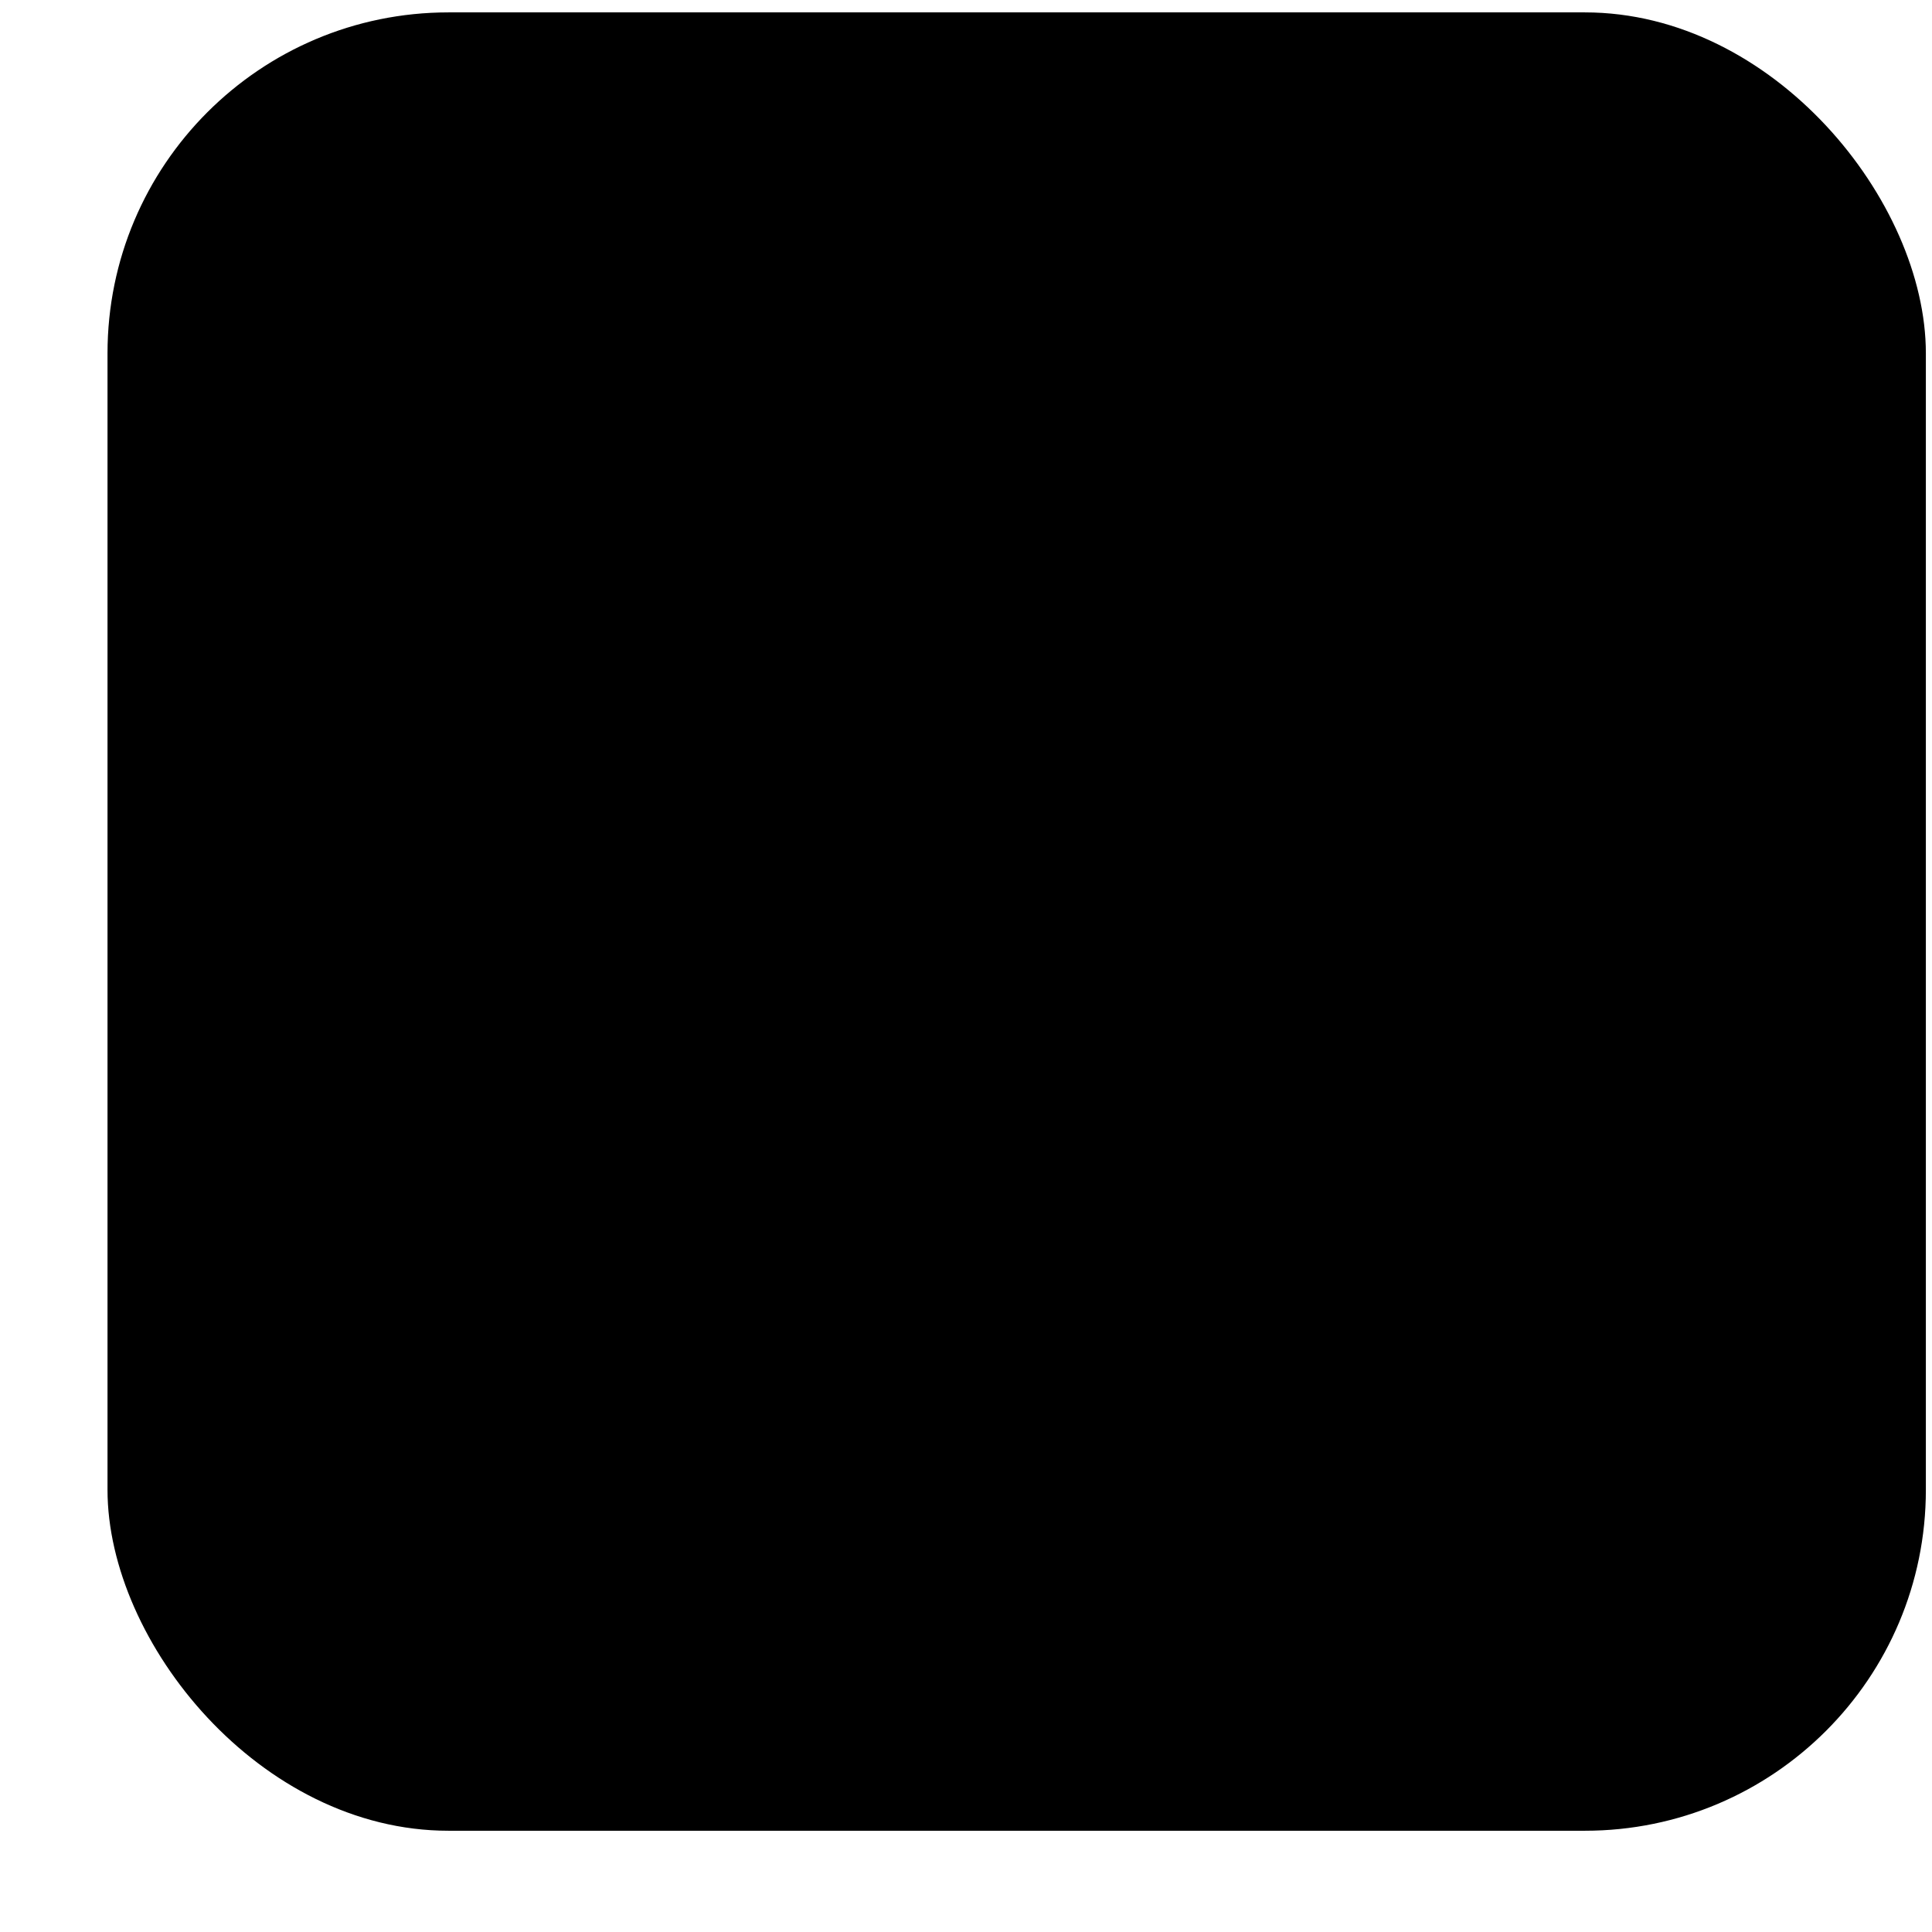
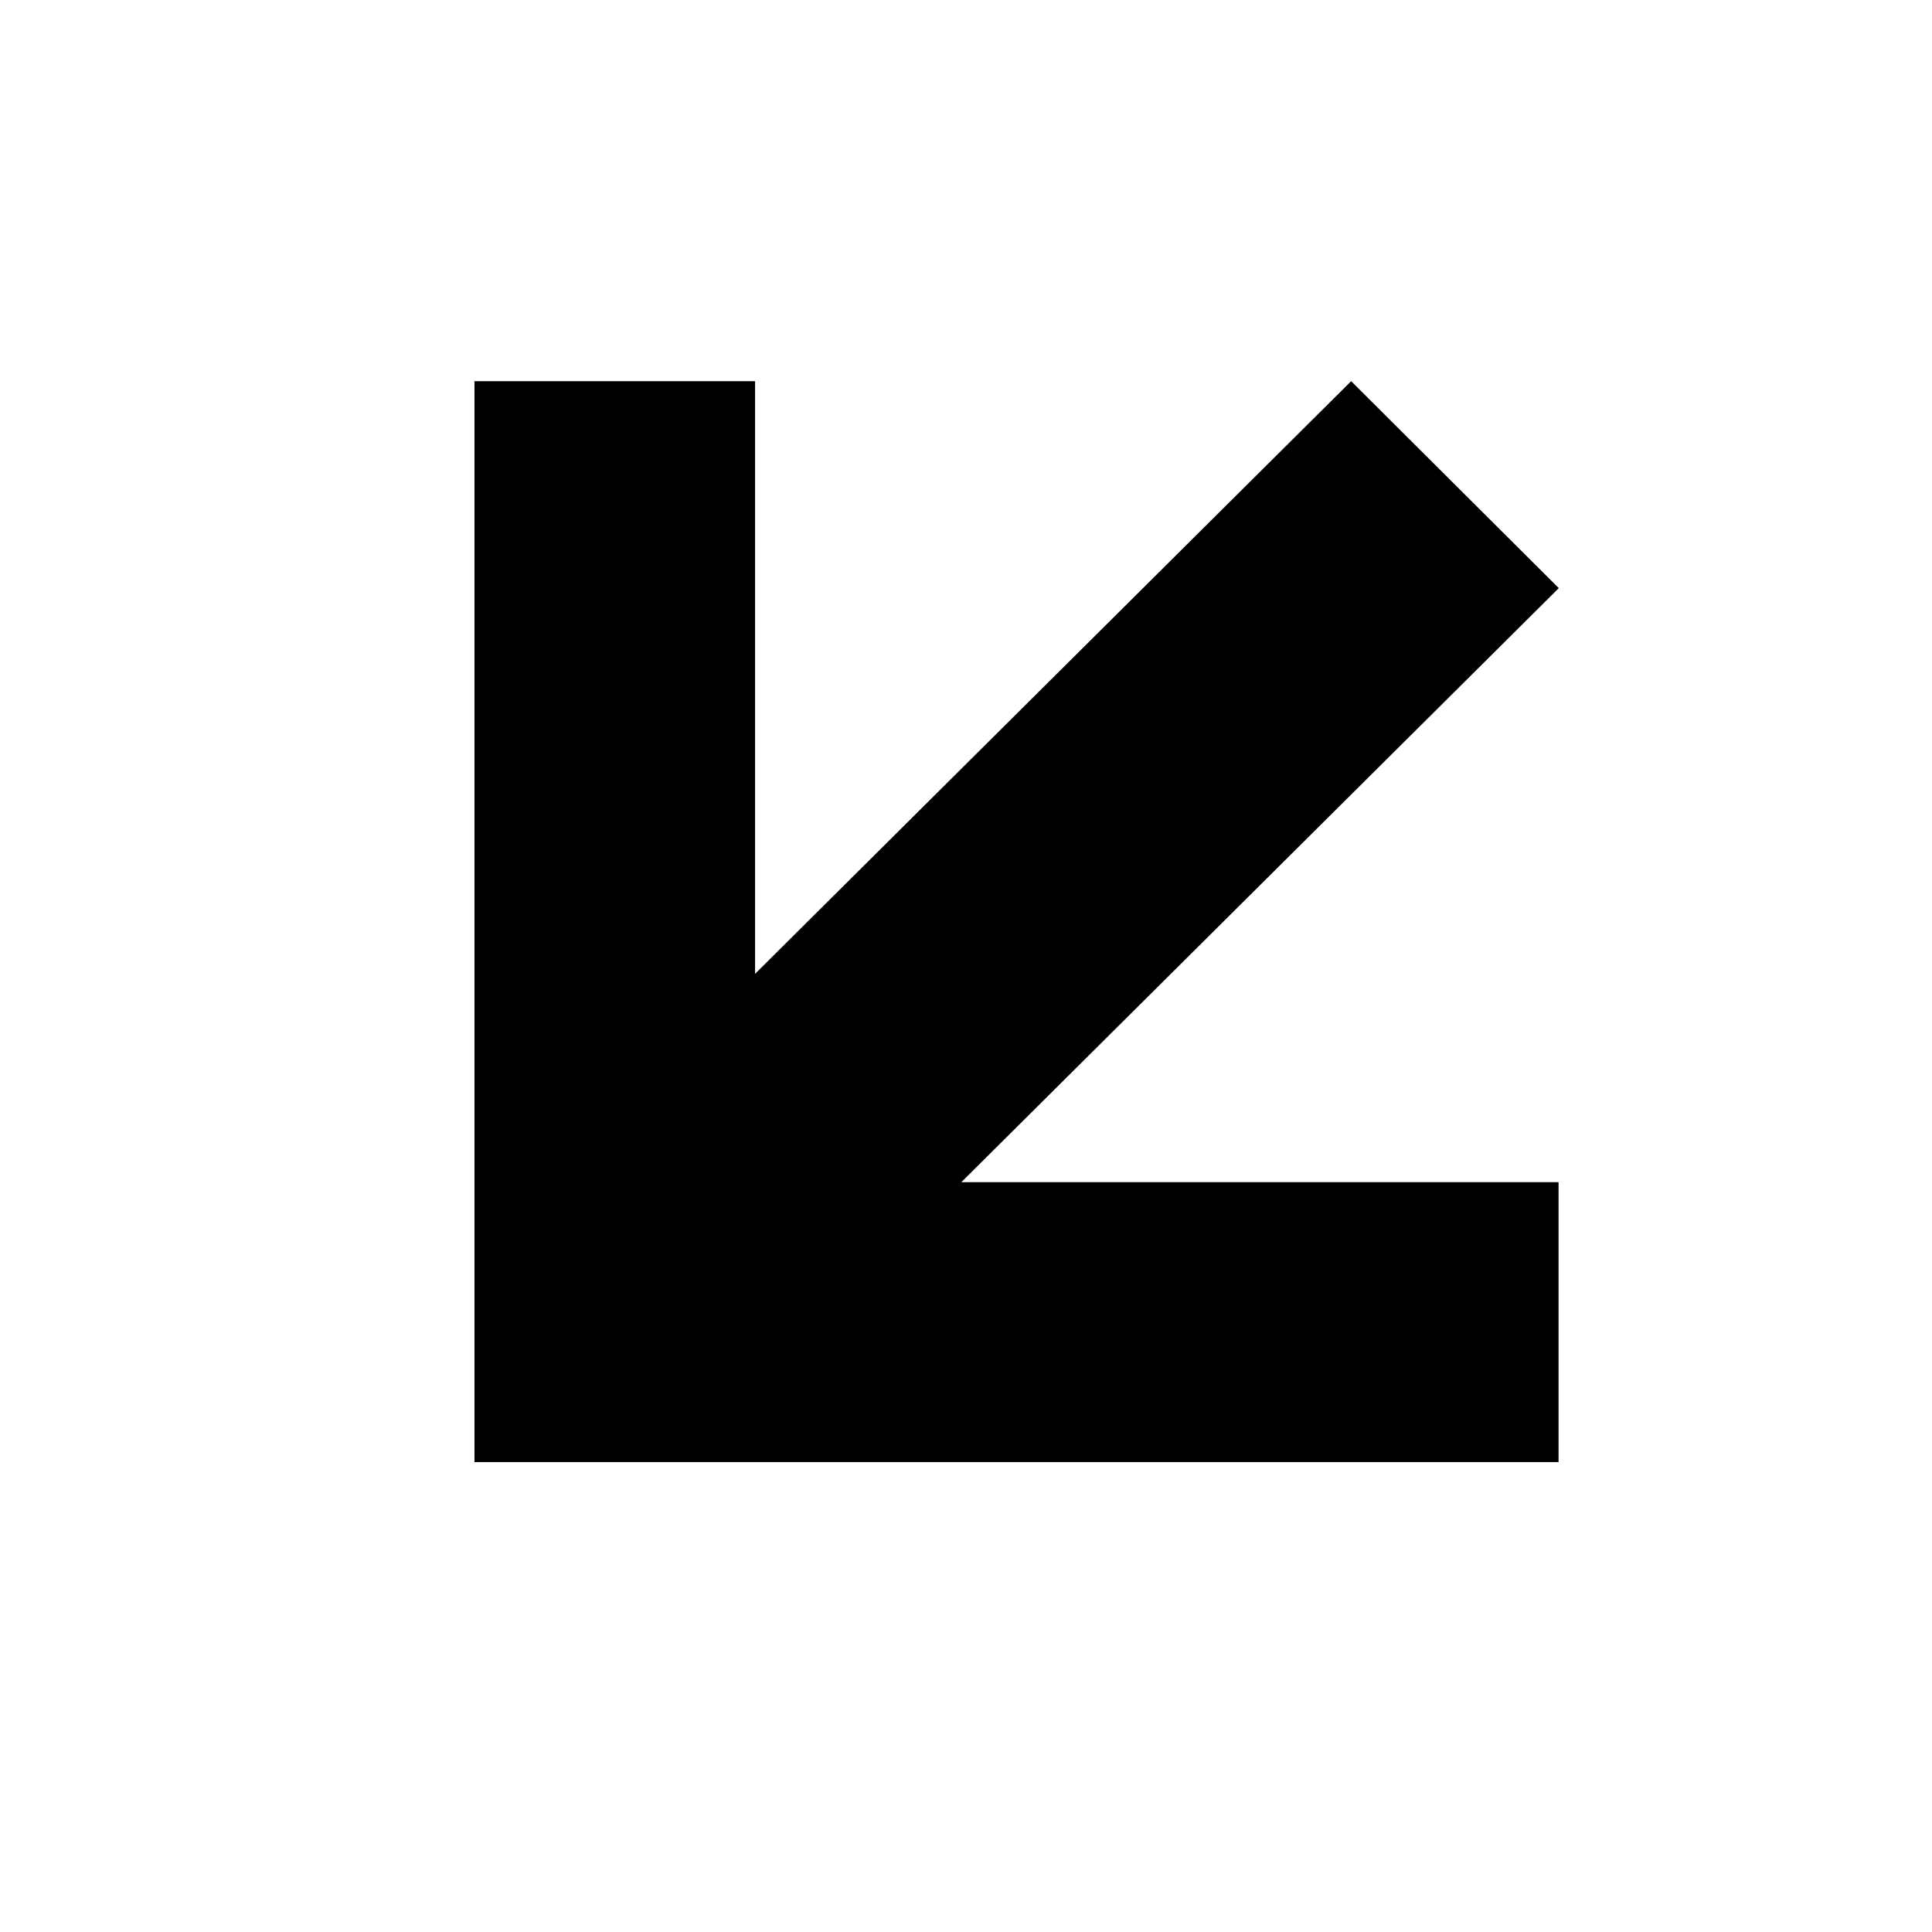
<svg xmlns="http://www.w3.org/2000/svg" width="17" height="17" viewBox="0 0 17 17" fill="none">
-   <rect x="0.946" y="0.109" width="16" height="16" rx="3" fill="#FCFCFC" style="fill:#FCFCFC;fill:color(display-p3 0.99 0.99 0.99);fill-opacity:1;" />
-   <path d="M4.175 12.865V3.354H6.644V8.569L11.889 3.354L13.716 5.175L8.459 10.402H13.714V12.865H4.175Z" fill="#090909" style="fill:#090909;fill:color(display-p3 0.035 0.035 0.035);fill-opacity:1;" />
+   <path d="M4.175 12.865V3.354H6.644V8.569L11.889 3.354L13.716 5.175L8.459 10.402H13.714V12.865Z" fill="#090909" style="fill:#090909;fill:color(display-p3 0.035 0.035 0.035);fill-opacity:1;" />
</svg>